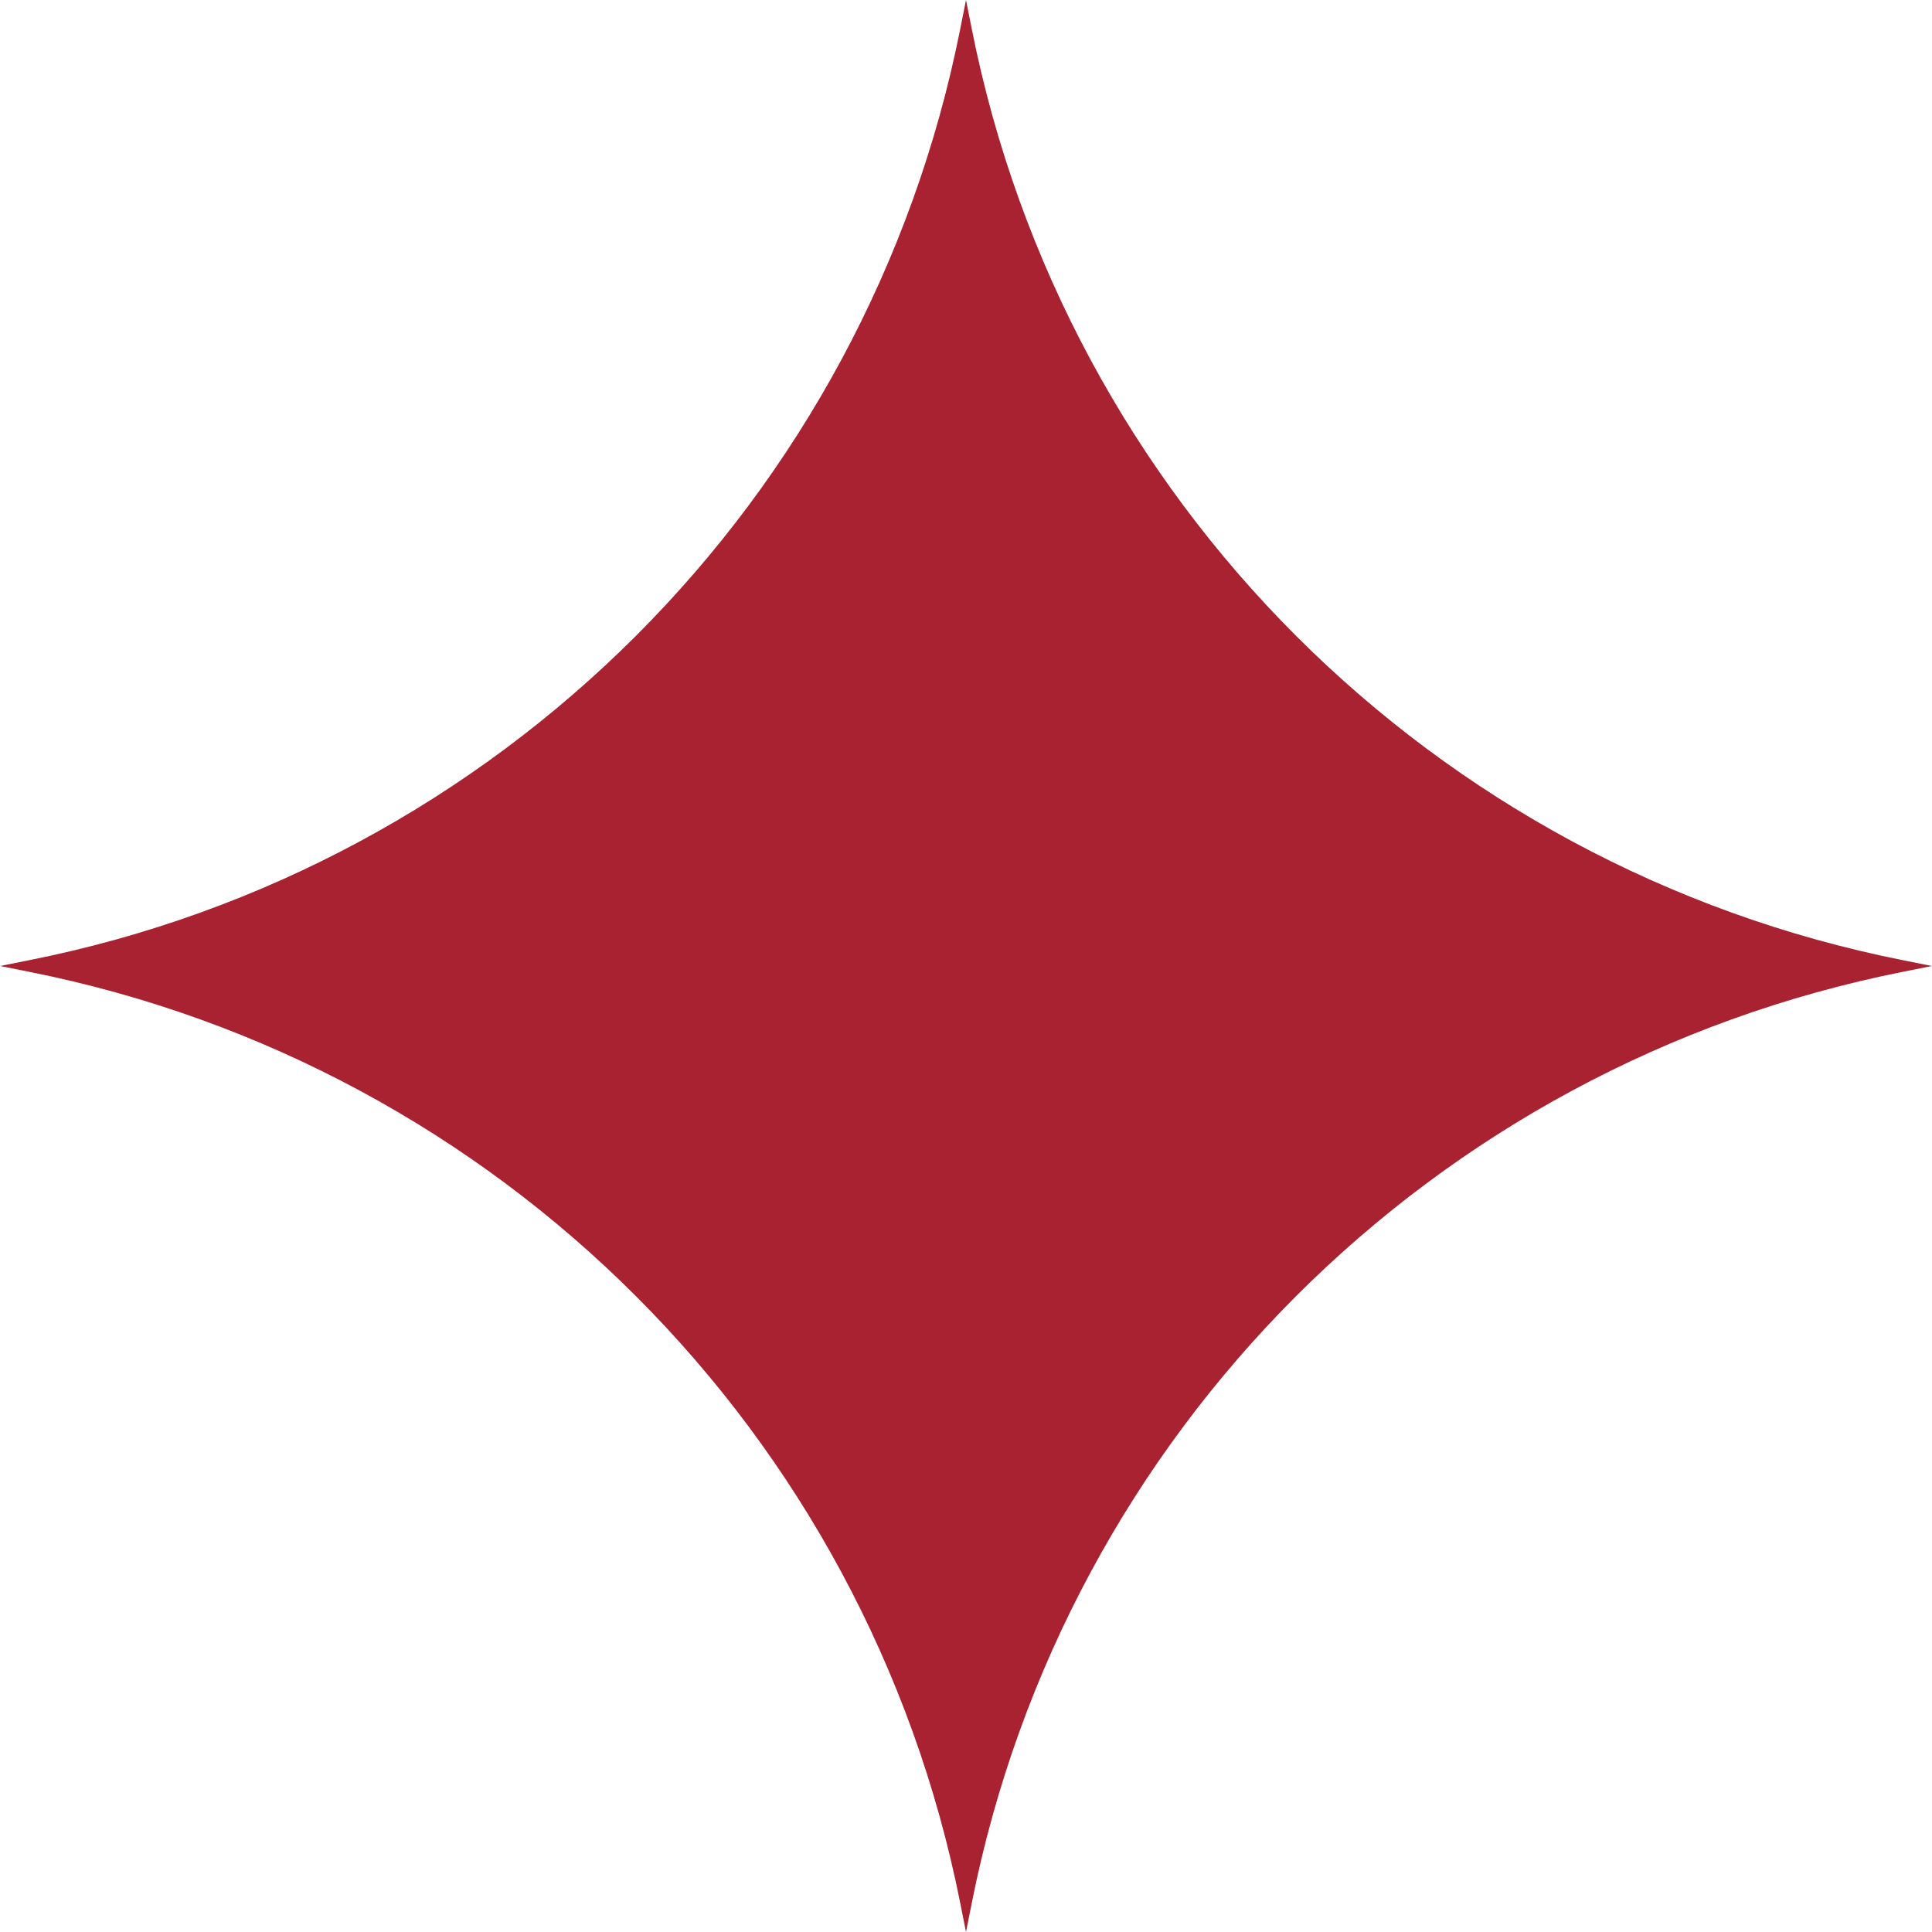
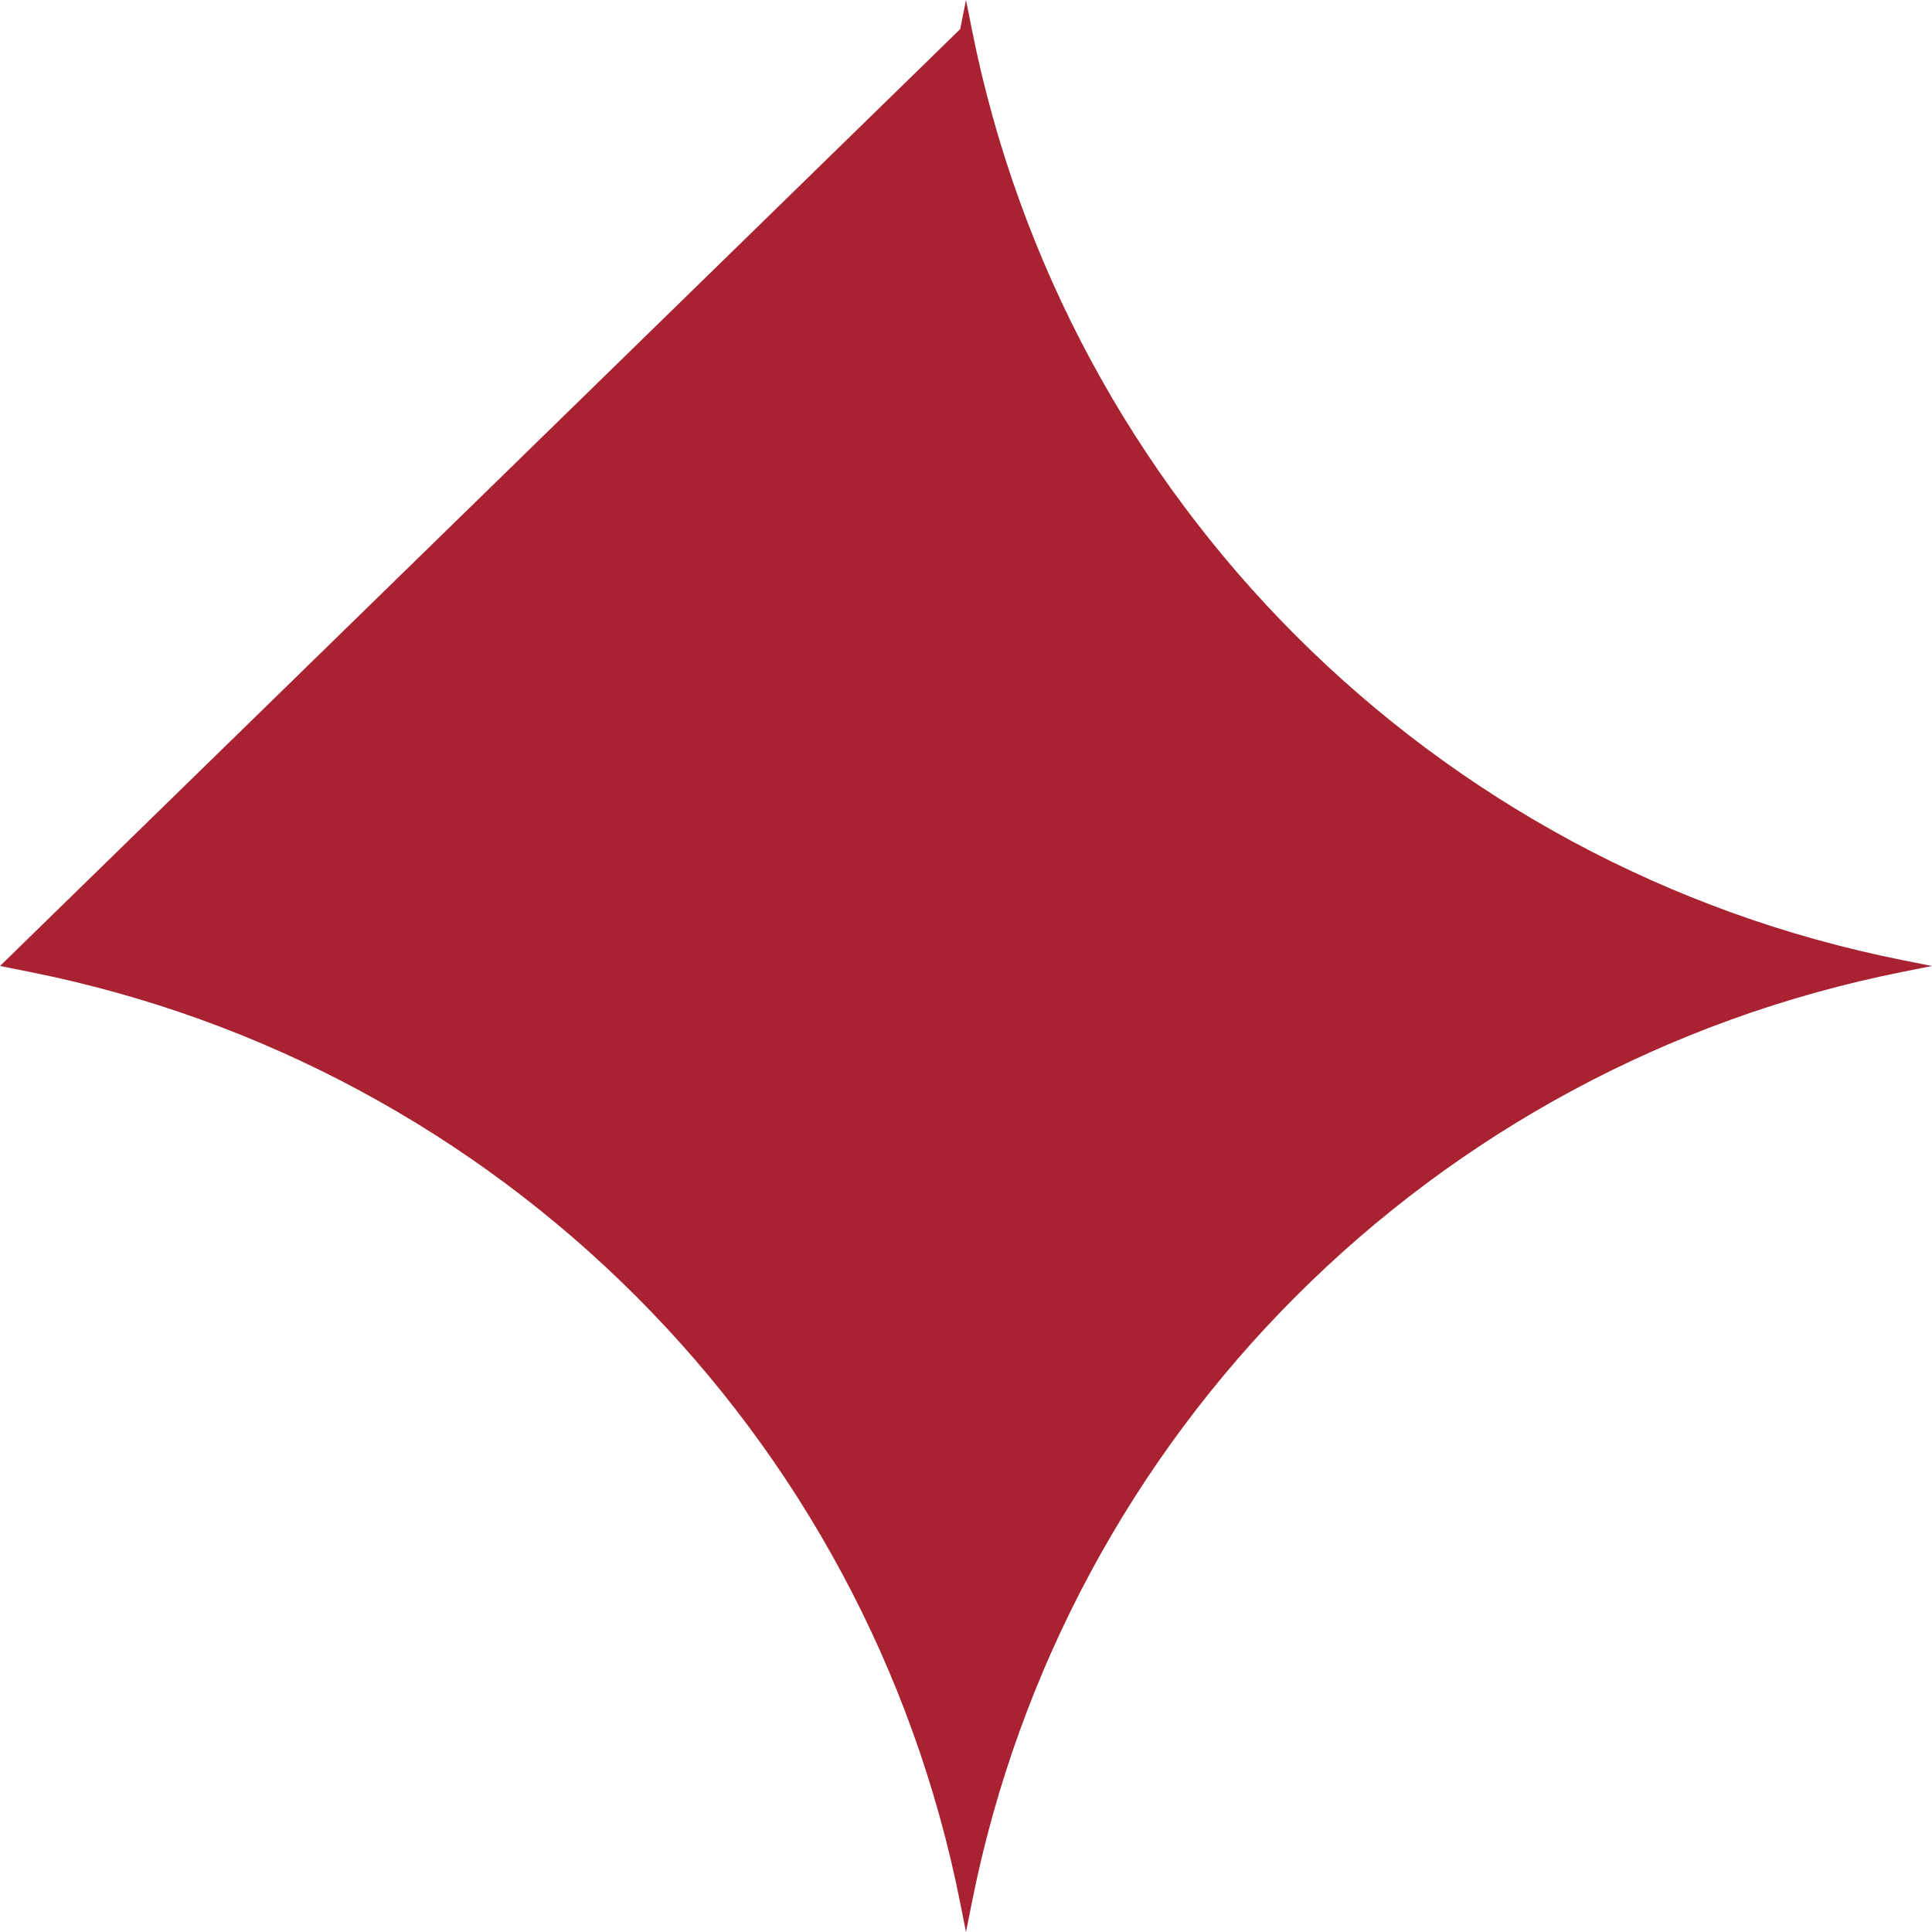
<svg xmlns="http://www.w3.org/2000/svg" width="32" height="32" viewBox="0 0 32 32" fill="none">
-   <path d="M15.904 31.518L16 32L16.096 31.518C17.645 23.731 23.731 17.644 31.518 16.096L32 16L31.518 15.904C23.731 14.355 17.644 8.269 16.096 0.482L16 0L15.904 0.482C14.355 8.269 8.269 14.356 0.482 15.904L0 16L0.482 16.096C8.269 17.645 14.356 23.731 15.904 31.518Z" fill="#A82231" />
+   <path d="M15.904 31.518L16 32L16.096 31.518C17.645 23.731 23.731 17.644 31.518 16.096L32 16L31.518 15.904C23.731 14.355 17.644 8.269 16.096 0.482L16 0L15.904 0.482L0 16L0.482 16.096C8.269 17.645 14.356 23.731 15.904 31.518Z" fill="#A82231" />
</svg>